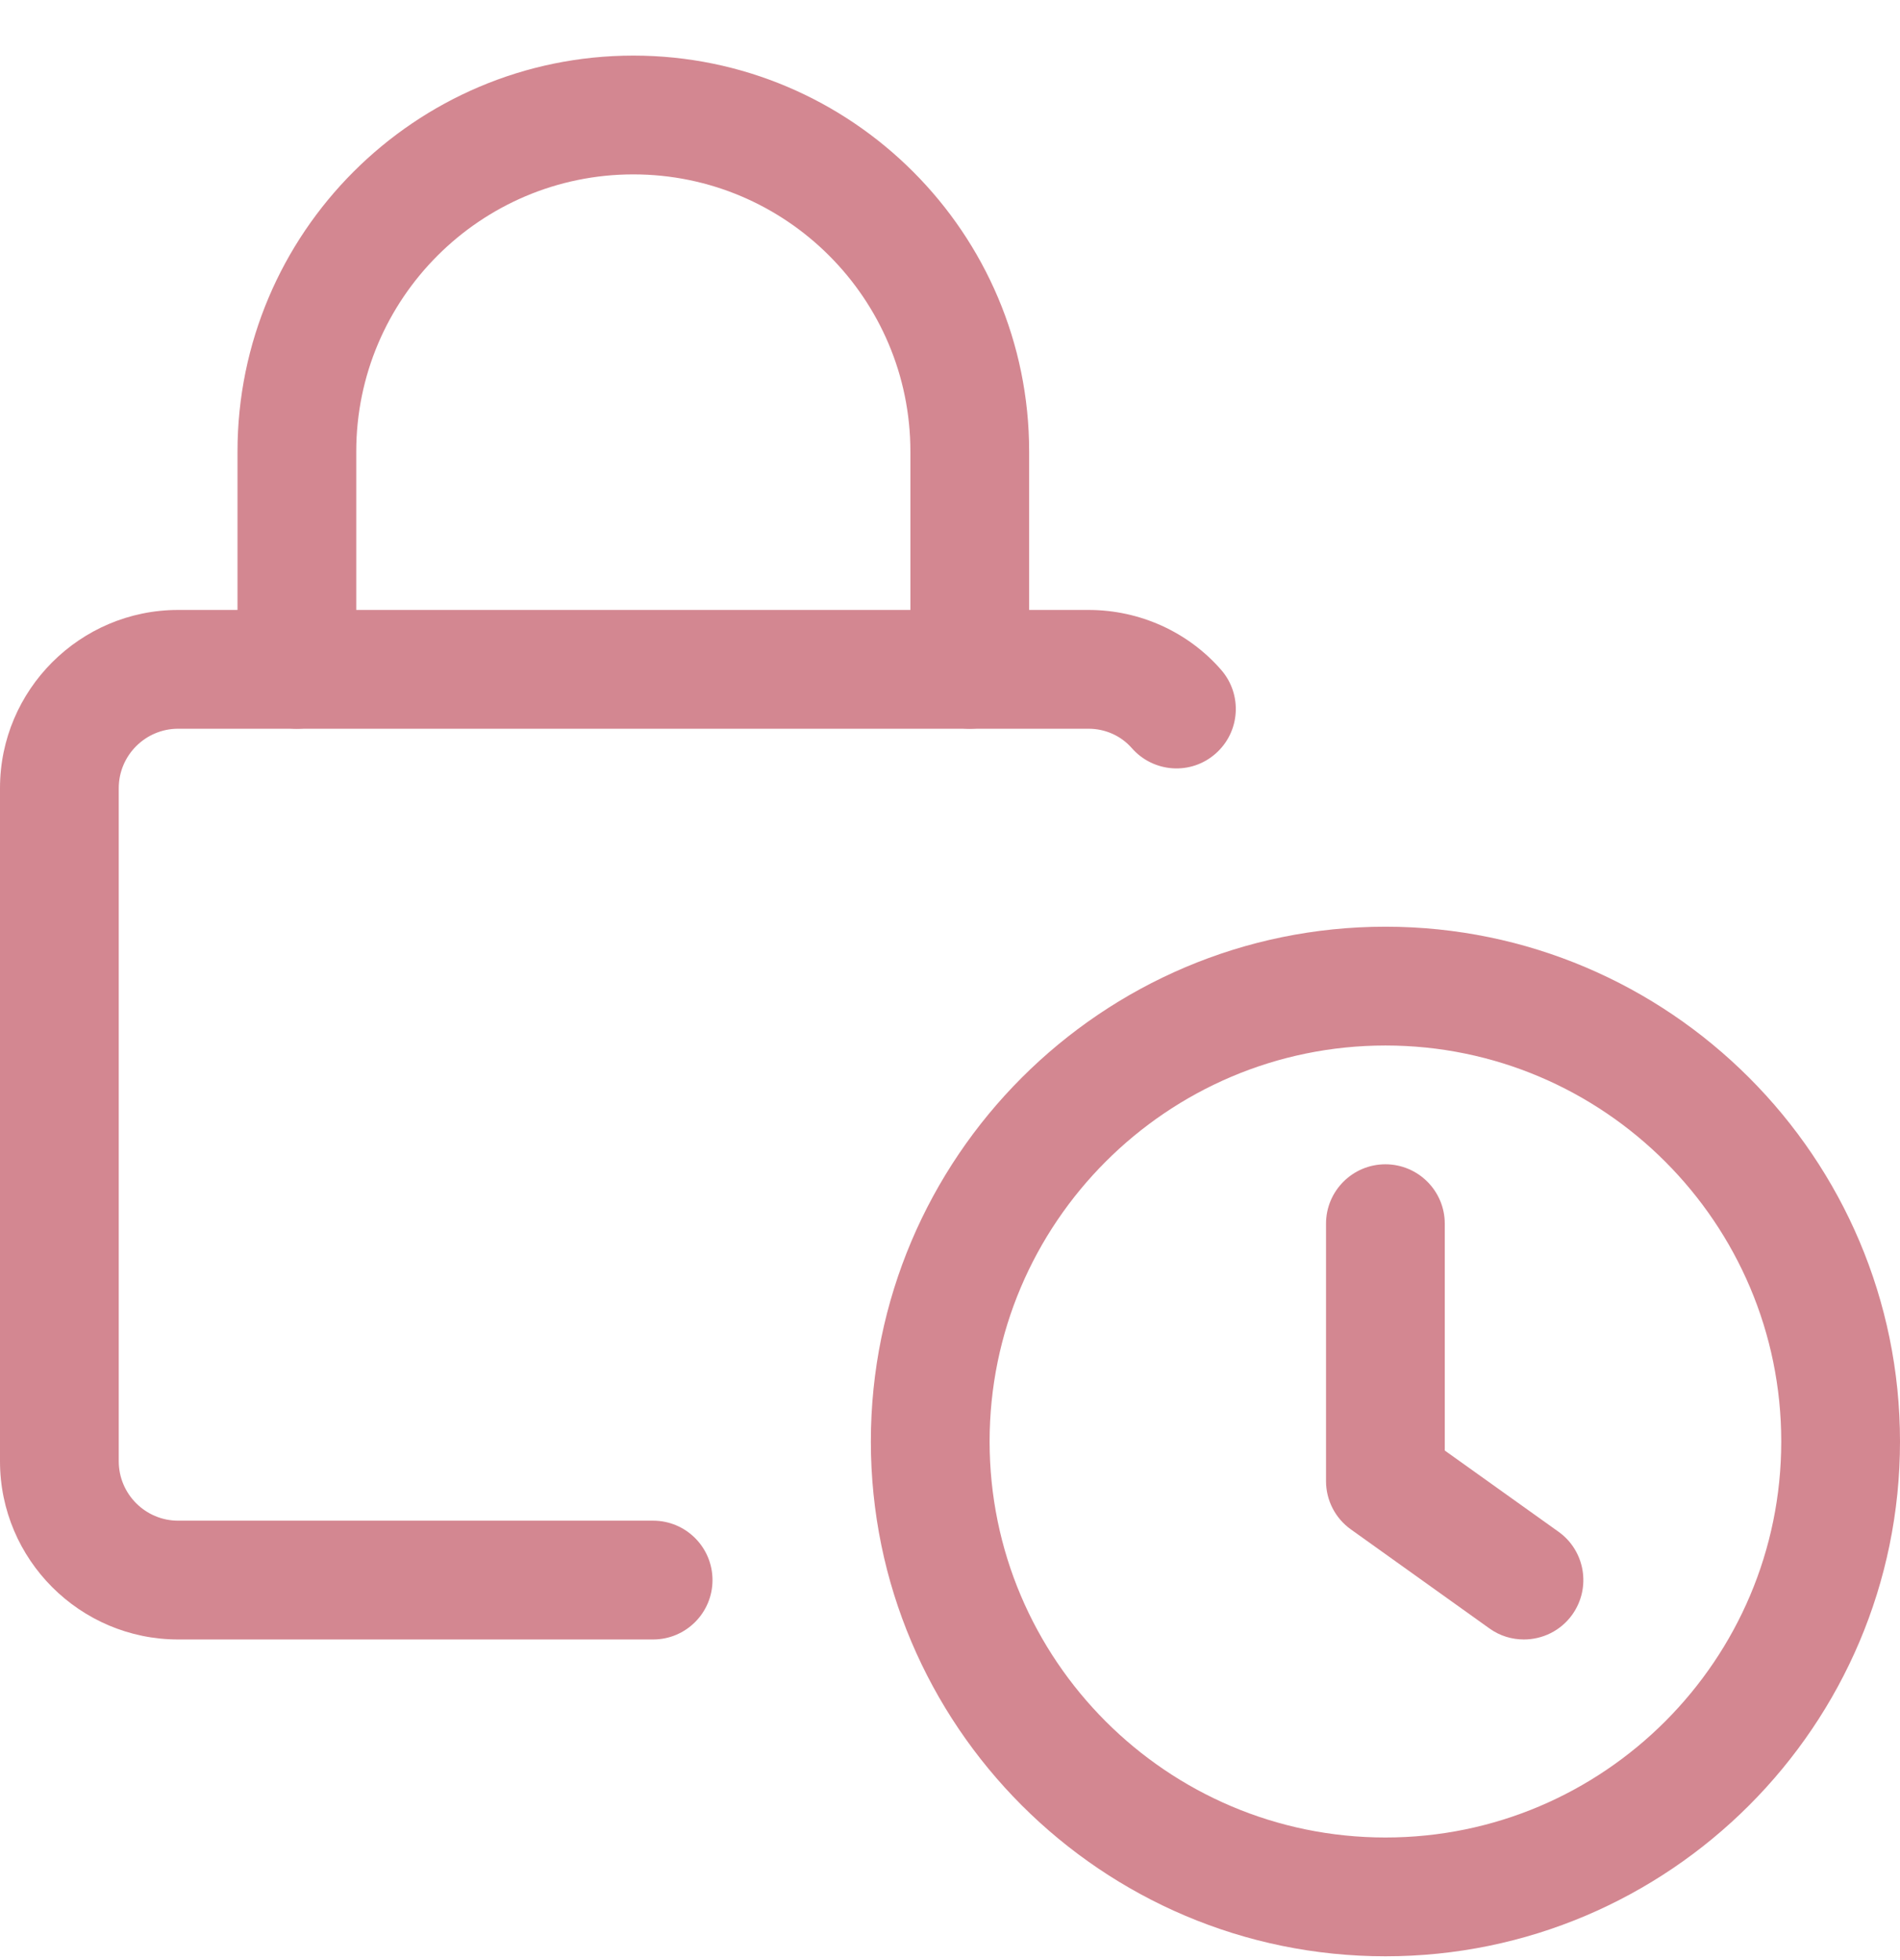
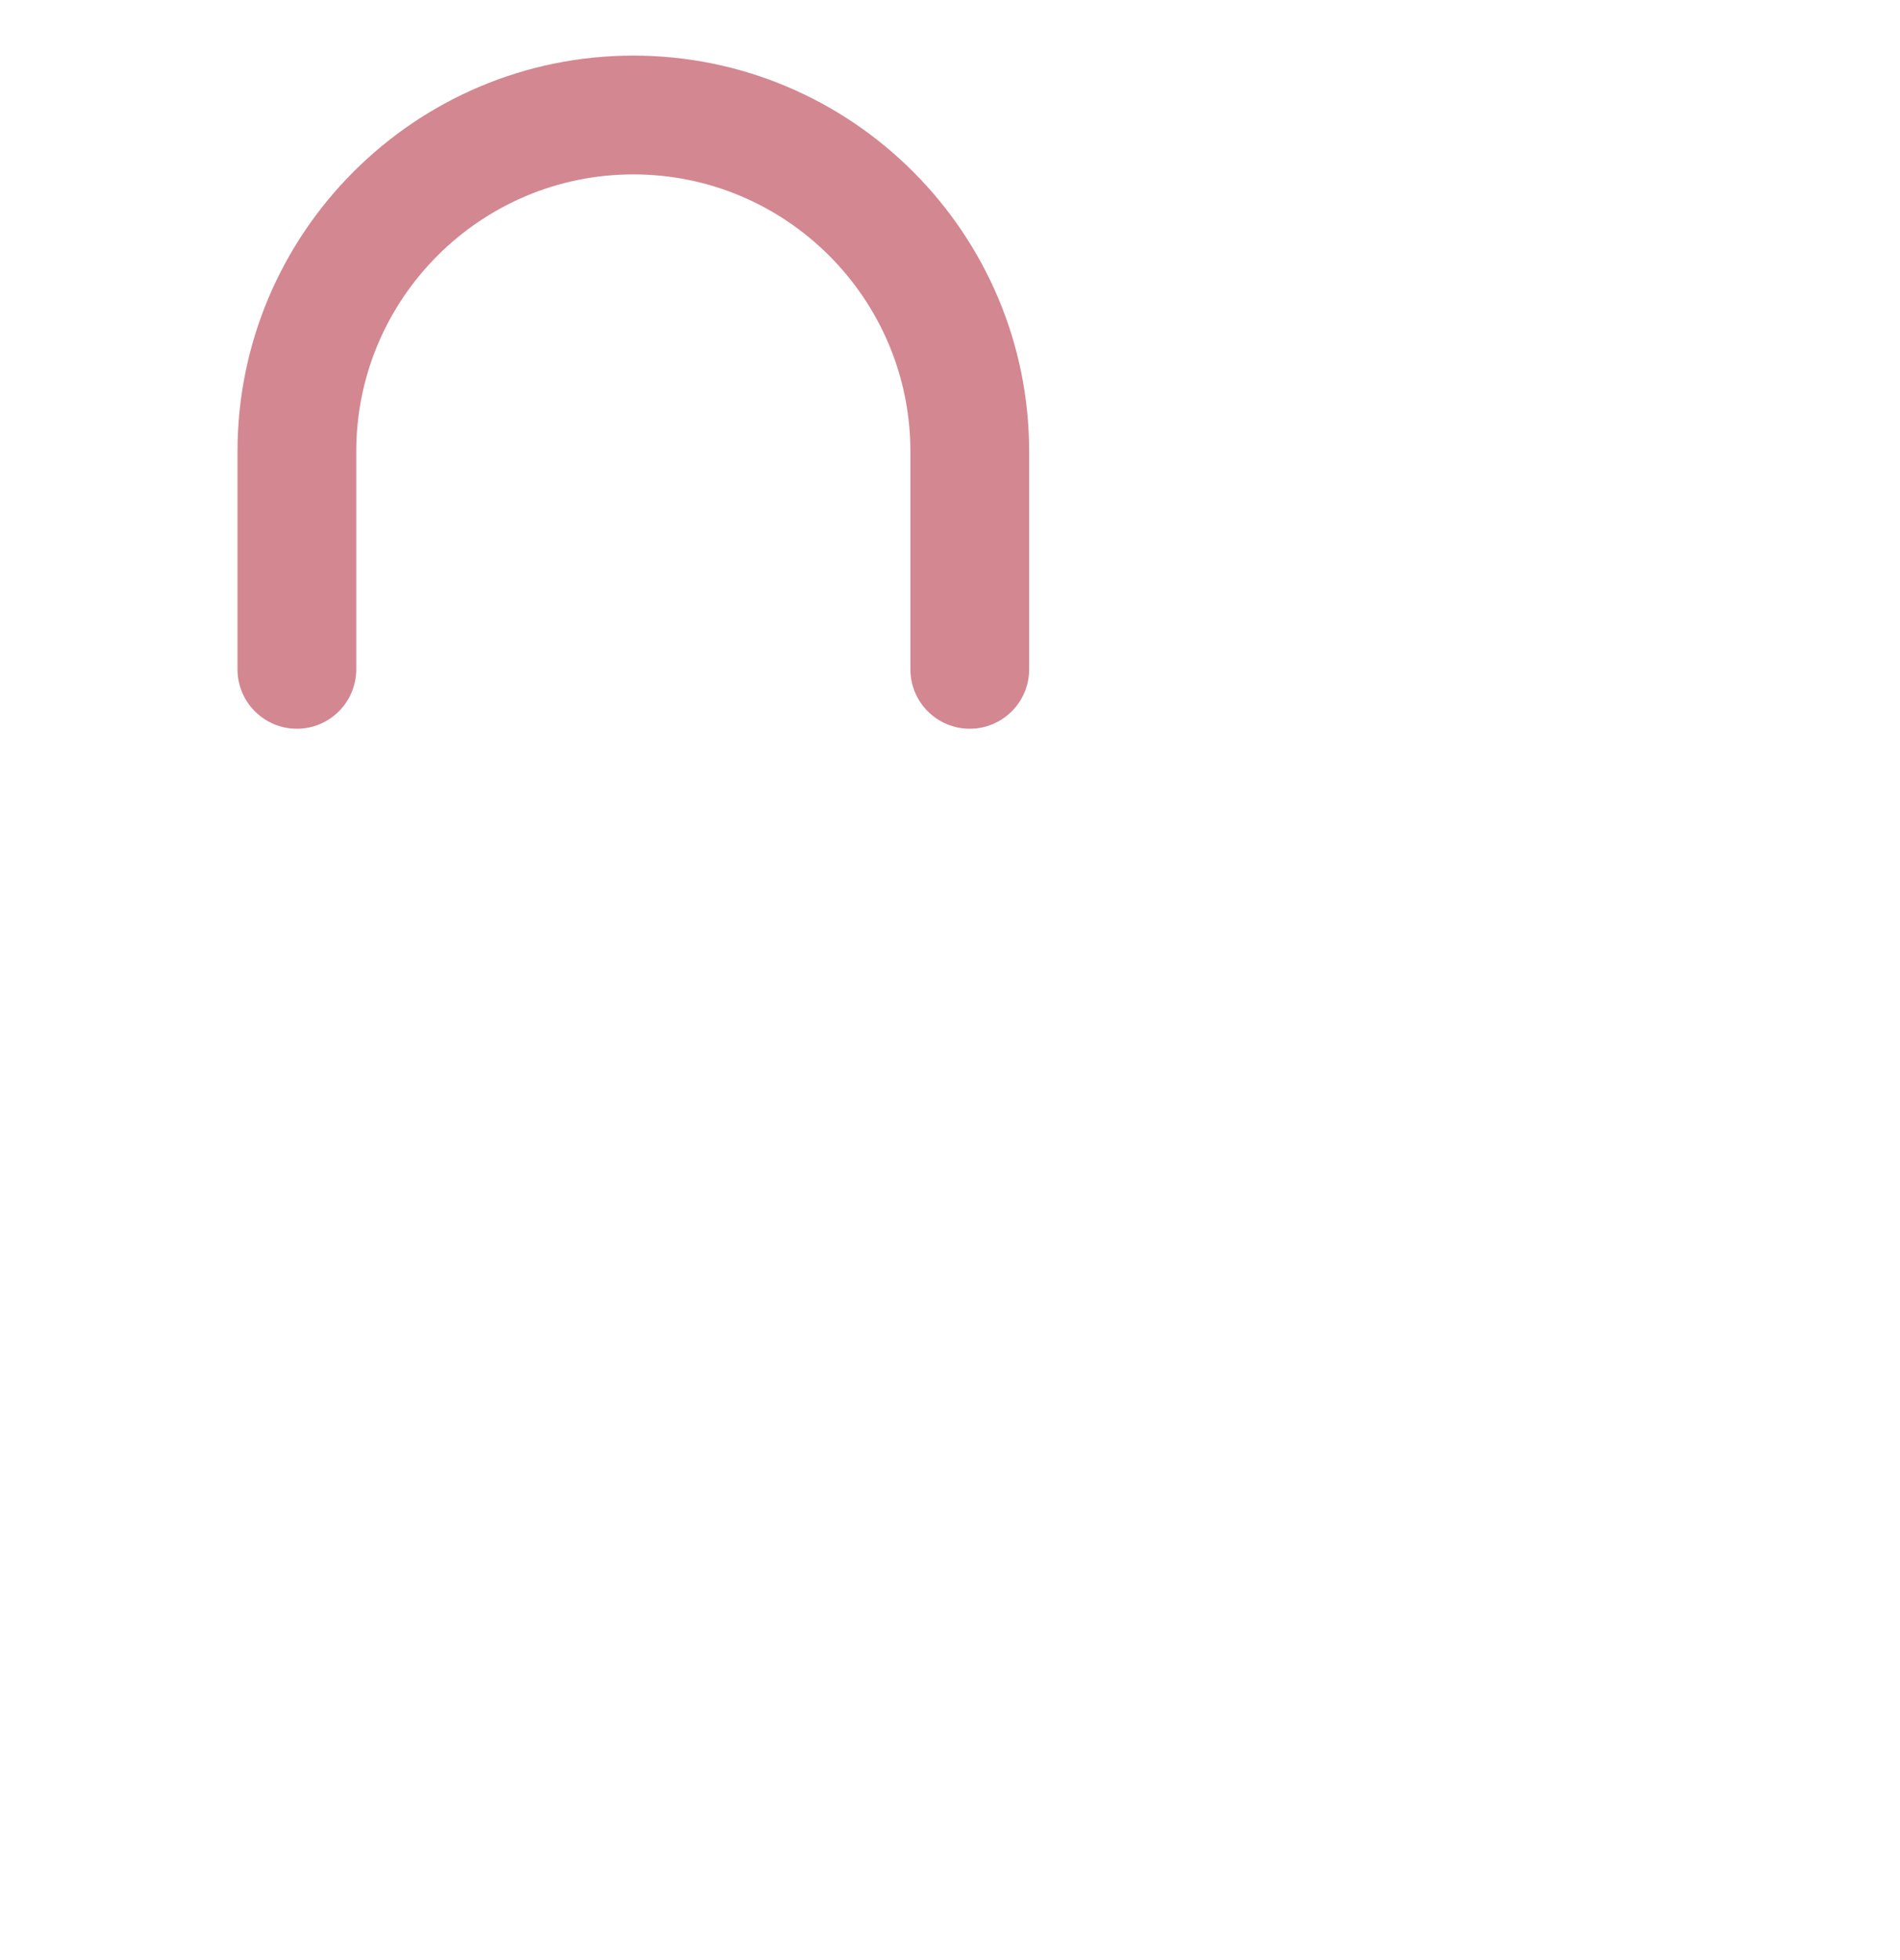
<svg xmlns="http://www.w3.org/2000/svg" width="32" height="33" viewBox="0 0 32 33" fill="none">
  <g clip-path="url(#clip0_508_560)">
-     <path d="M23.334 32.936C18.555 32.936 14.667 29.048 14.667 24.269C14.667 19.491 18.555 15.602 23.334 15.602C28.112 15.602 32 19.491 32 24.269C32 29.048 28.112 32.936 23.334 32.936ZM23.334 17.602C19.658 17.602 16.667 20.593 16.667 24.269C16.667 27.945 19.658 30.936 23.334 30.936C27.01 30.936 30 27.945 30 24.269C30 20.593 27.01 17.602 23.334 17.602Z" fill="#D38791" />
-     <path d="M25.665 27.602C25.465 27.602 25.261 27.543 25.085 27.416L22.752 25.749C22.489 25.562 22.333 25.259 22.333 24.936V20.602C22.333 20.05 22.781 19.602 23.333 19.602C23.885 19.602 24.333 20.05 24.333 20.602V24.421L26.248 25.788C26.698 26.109 26.801 26.733 26.481 27.183C26.285 27.457 25.977 27.602 25.665 27.602Z" fill="#D38791" />
-     <path d="M11 27.602H3C1.347 27.602 0 26.256 0 24.602V13.269C0 11.616 1.347 10.269 3 10.269H18.333C19.193 10.269 20.007 10.636 20.567 11.278C20.929 11.694 20.888 12.325 20.472 12.689C20.059 13.053 19.427 13.012 19.061 12.594C18.88 12.388 18.616 12.269 18.333 12.269H3C2.449 12.269 2 12.718 2 13.269V24.602C2 25.153 2.449 25.602 3 25.602H11C11.552 25.602 12 26.05 12 26.602C12 27.154 11.552 27.602 11 27.602Z" fill="#D38791" />
    <path d="M16.333 12.269C15.781 12.269 15.333 11.821 15.333 11.269V7.602C15.333 5.029 13.24 2.936 10.667 2.936C8.093 2.936 6 5.029 6 7.602V11.269C6 11.821 5.552 12.269 5 12.269C4.448 12.269 4 11.821 4 11.269V7.602C4 3.926 6.991 0.936 10.667 0.936C14.343 0.936 17.333 3.926 17.333 7.602V11.269C17.333 11.821 16.885 12.269 16.333 12.269Z" fill="#D38791" />
  </g>
  <defs>
    <clipPath id="clip0_508_560">
      <rect width="32" height="32" fill="white" transform="translate(0 0.936)" />
    </clipPath>
  </defs>
</svg>